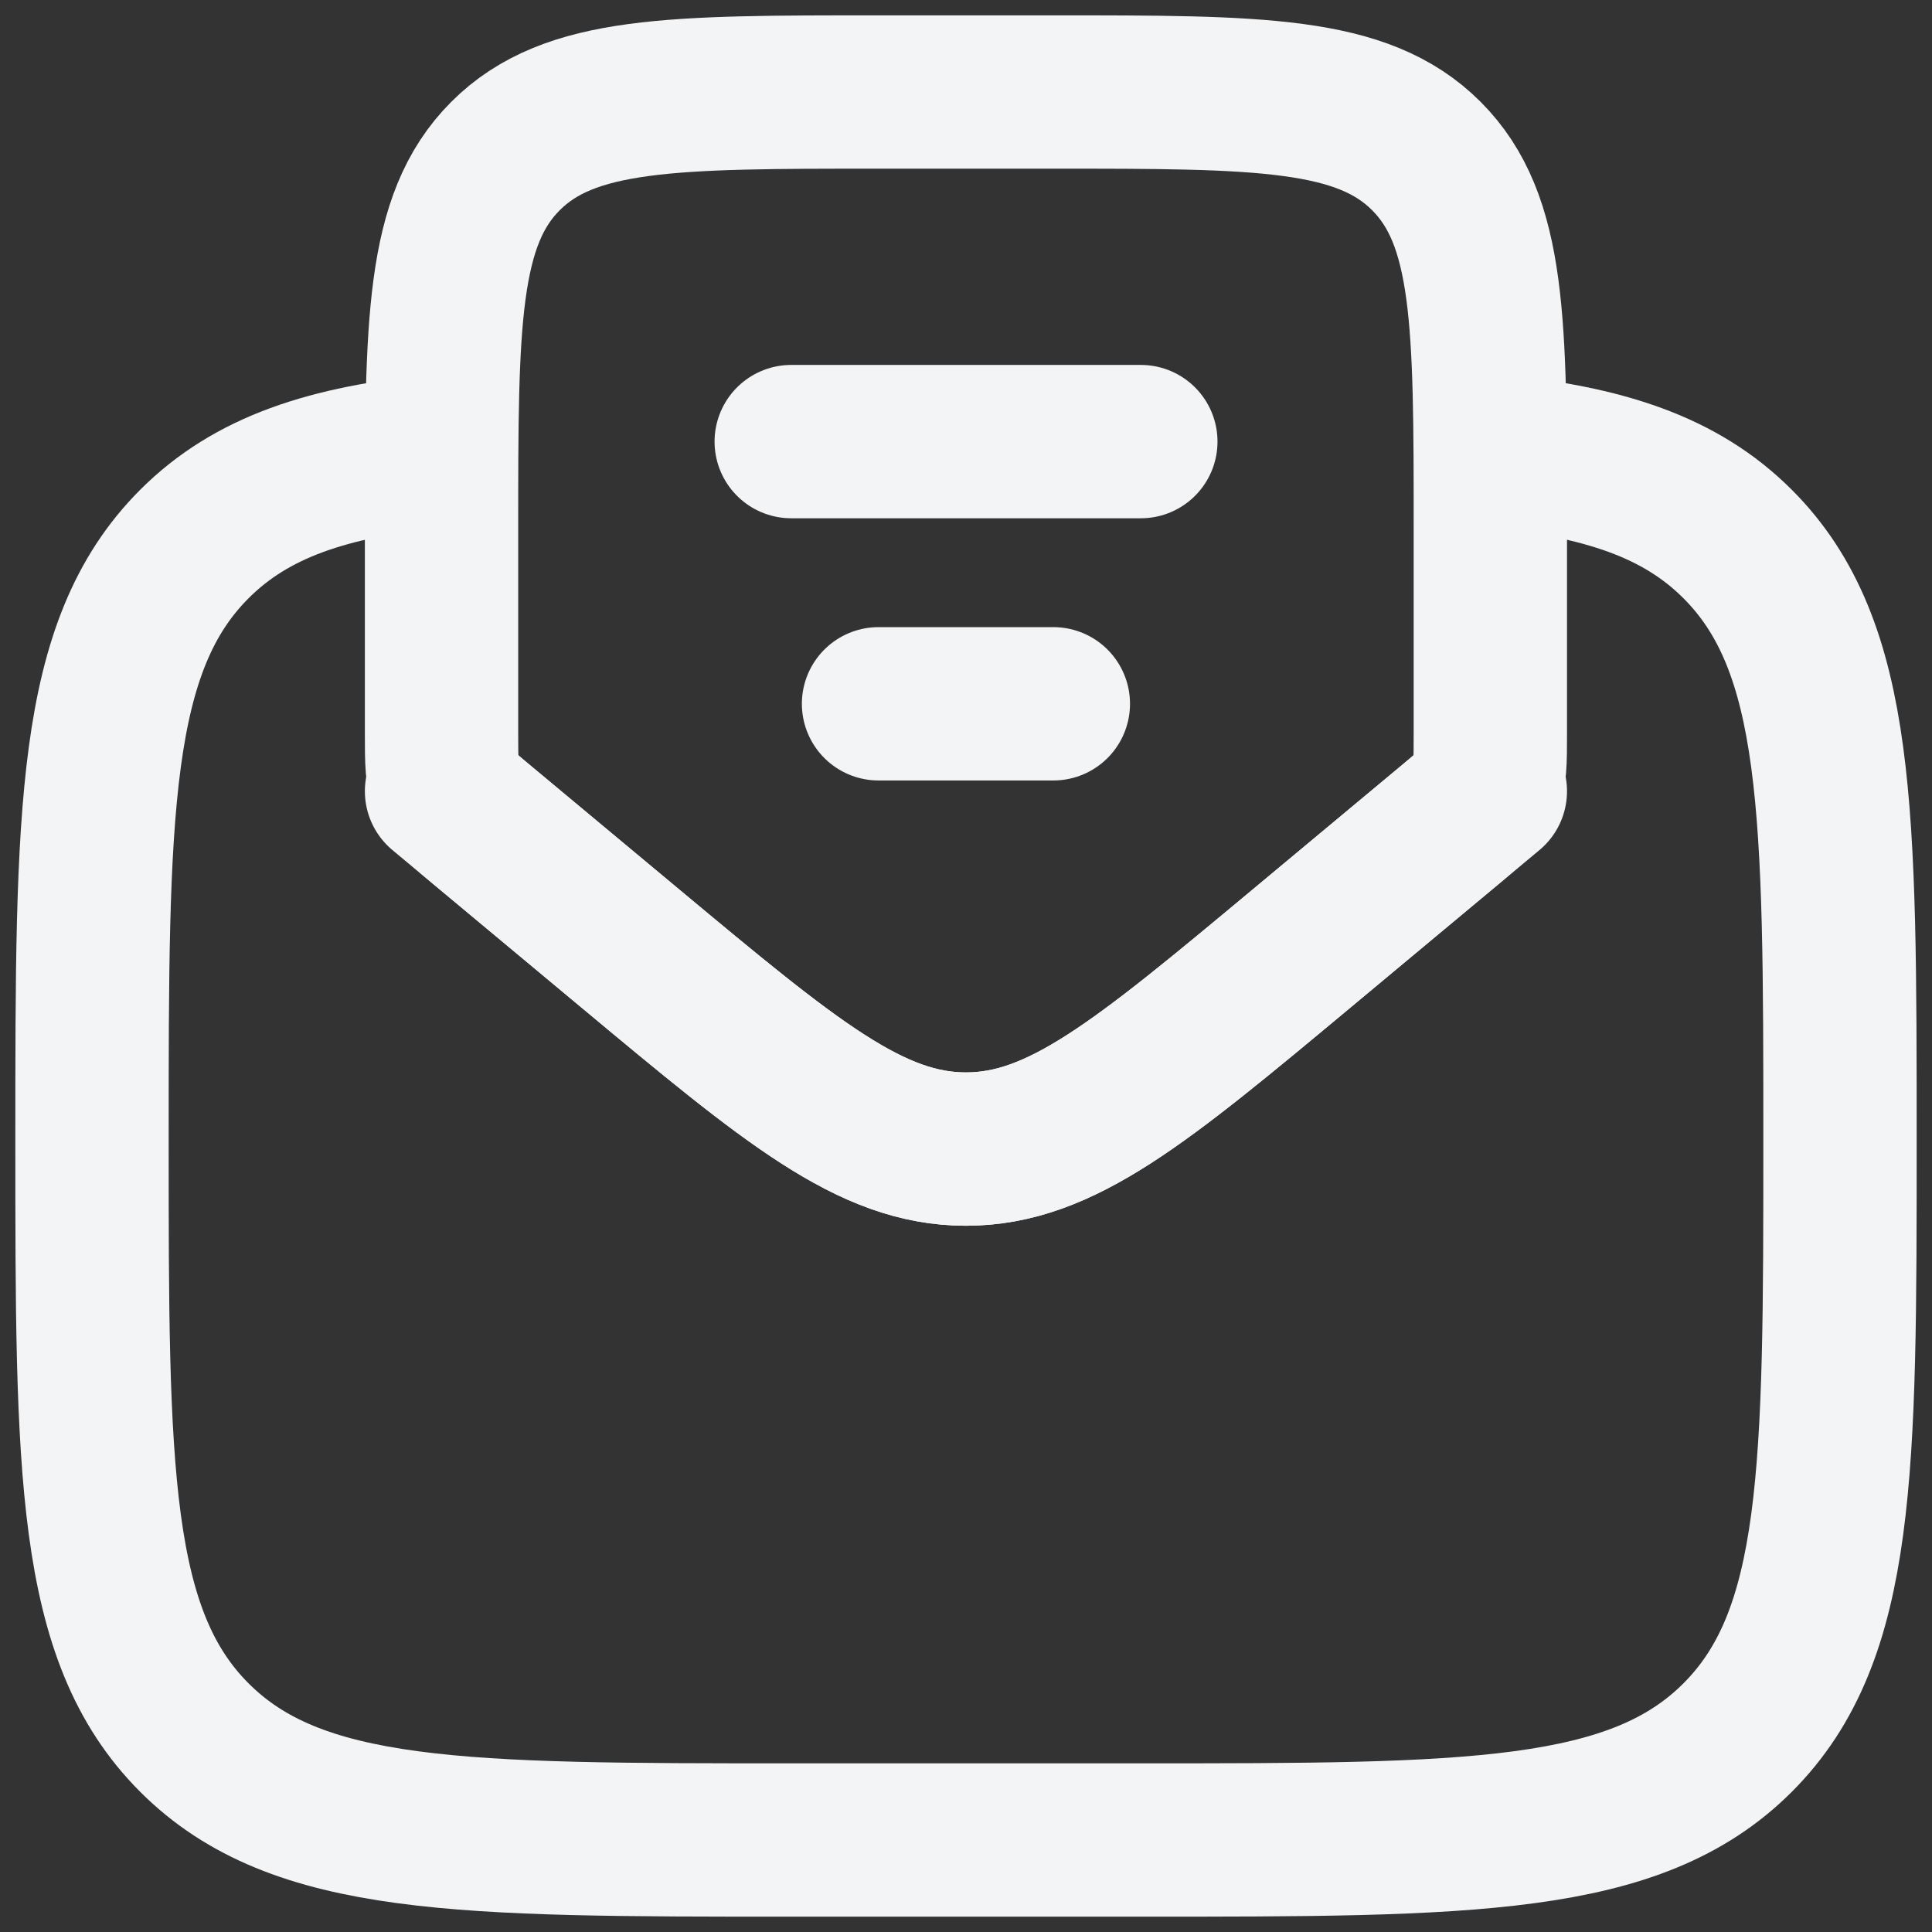
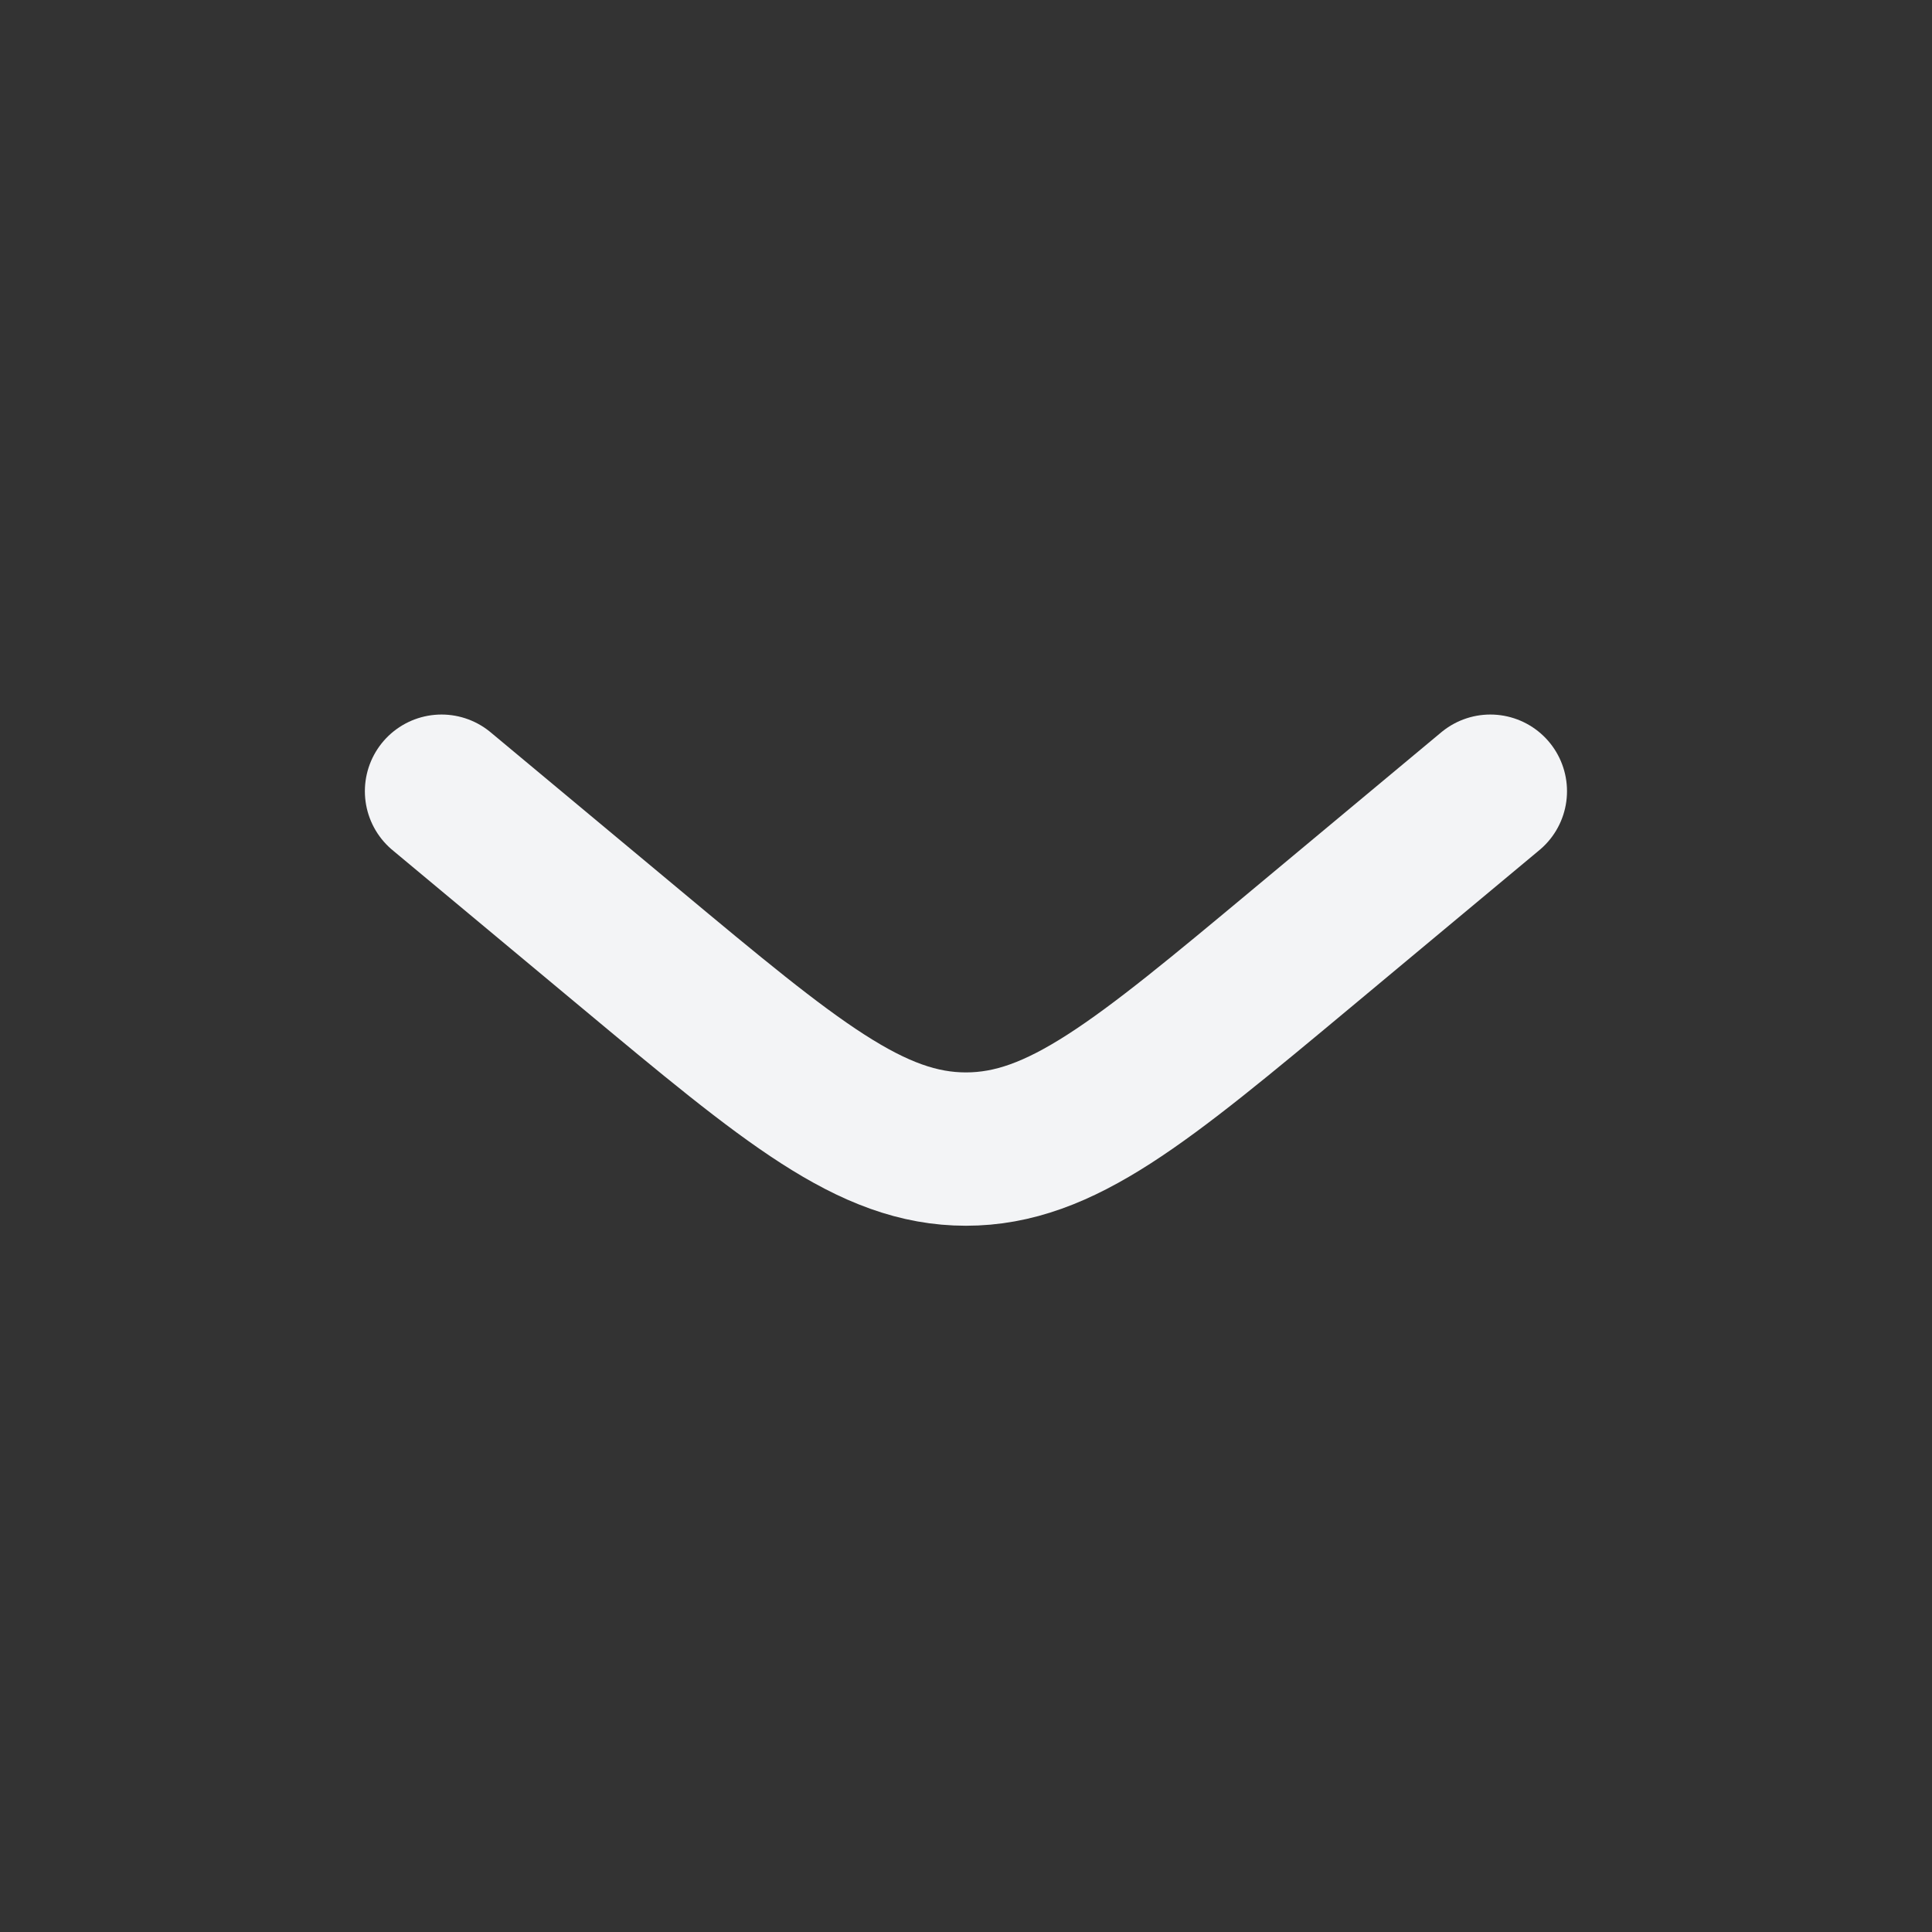
<svg xmlns="http://www.w3.org/2000/svg" width="63" height="63" viewBox="0 0 63 63" fill="none">
  <rect x="0" y="0" width="63" height="63" fill="#333333" stroke="none" />
  <g id="Group 59">
-     <path id="Vector" d="M48.6 14.69C52.305 15.054 54.799 15.878 56.661 17.739C60 21.078 60 26.452 60 37.2C60 47.948 60 53.322 56.661 56.661C53.322 60 47.948 60 37.2 60H25.8C15.052 60 9.678 60 6.339 56.661C3 53.322 3 47.948 3 37.2C3 26.452 3 21.078 6.339 17.739C8.201 15.878 10.695 15.054 14.4 14.69" stroke="#F3F4F6" stroke-width="5" />
-     <path id="Vector_2" d="M25.801 14.4H37.201" stroke="#F3F4F6" stroke-width="5" stroke-linecap="round" />
-     <path id="Vector_3" d="M28.648 22.95H34.348" stroke="#F3F4F6" stroke-width="5" stroke-linecap="round" />
-     <path id="Vector_4" d="M20.551 30.927L15.838 26.999C15.13 26.41 14.776 26.115 14.587 25.712C14.398 25.308 14.398 24.848 14.398 23.927V17.25C14.398 10.533 14.398 7.174 16.485 5.087C18.572 3 21.931 3 28.648 3H34.348C41.066 3 44.425 3 46.511 5.087C48.598 7.174 48.598 10.533 48.598 17.25V23.927C48.598 24.848 48.598 25.308 48.41 25.712C48.221 26.115 47.867 26.41 47.159 26.999L42.446 30.927L42.446 30.927C37.211 35.289 34.594 37.47 31.498 37.47C28.403 37.47 25.786 35.289 20.551 30.927L20.551 30.927Z" stroke="#F3F4F6" stroke-width="5" stroke-linecap="round" />
    <path id="Vector_5" d="M14.398 25.8L20.551 30.927C25.786 35.289 28.403 37.47 31.498 37.47C34.594 37.47 37.211 35.289 42.446 30.927L48.598 25.8" stroke="#F3F4F6" stroke-width="5" stroke-linecap="round" />
  </g>
</svg>